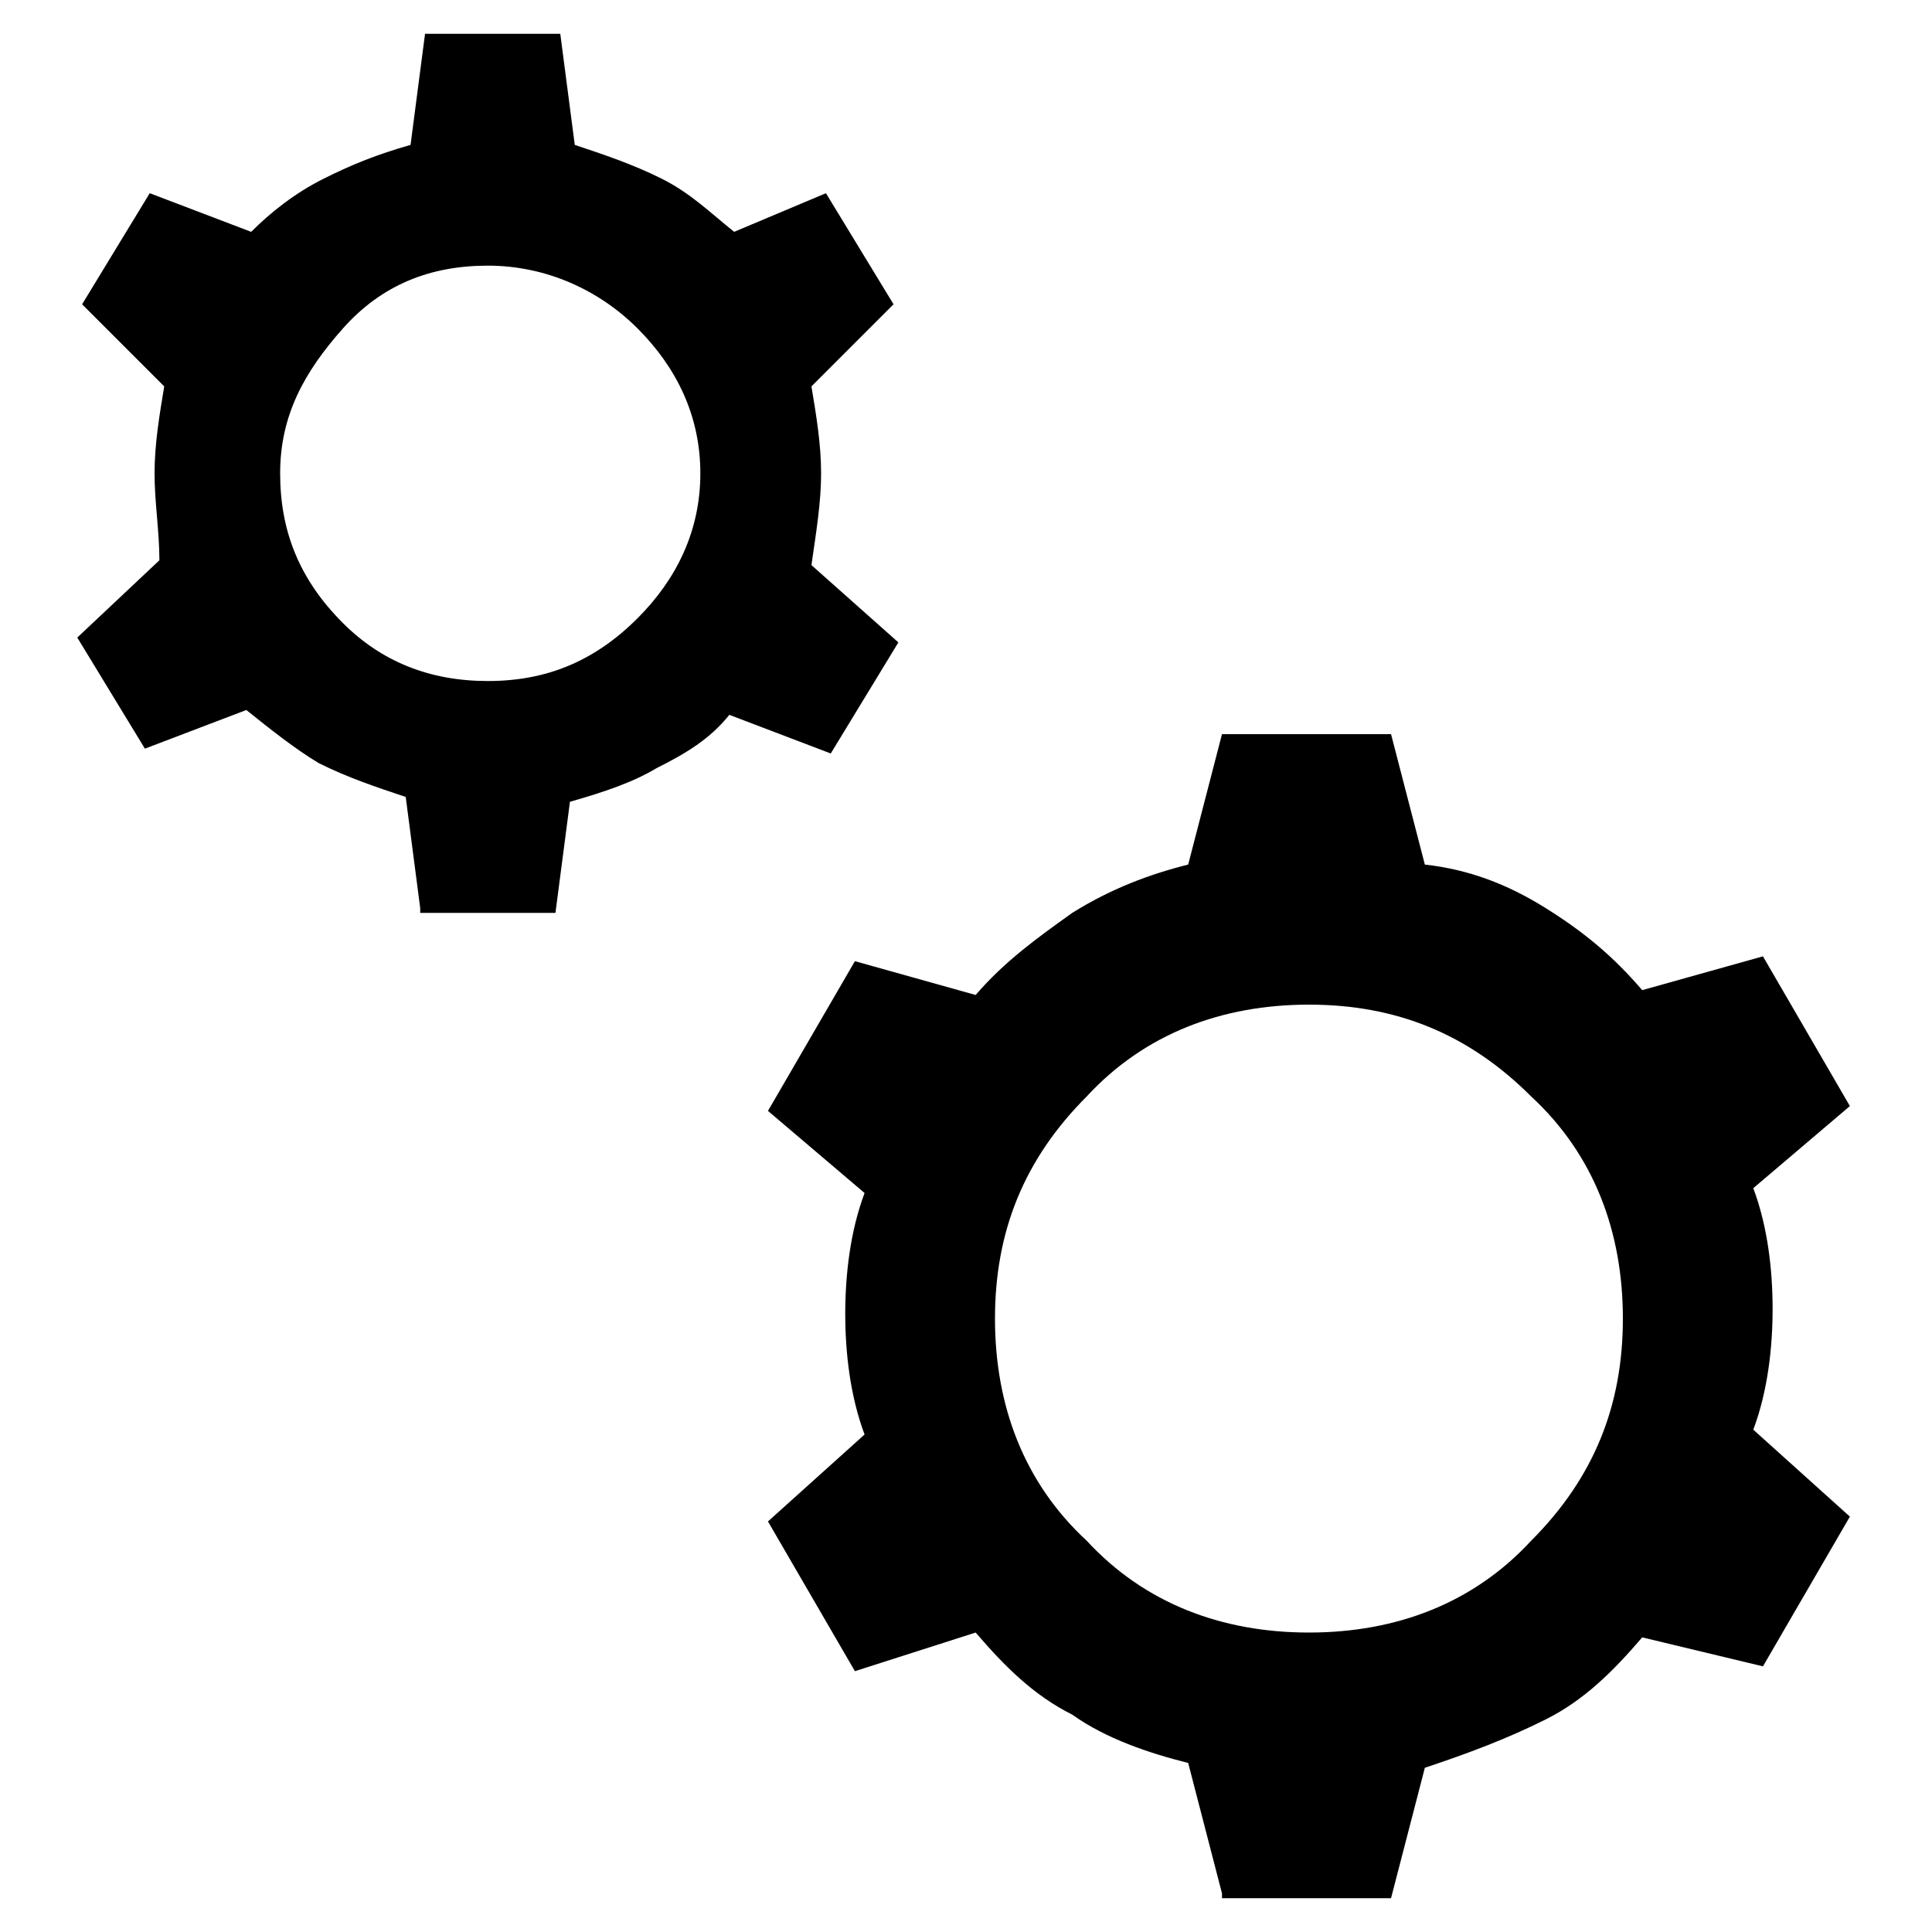
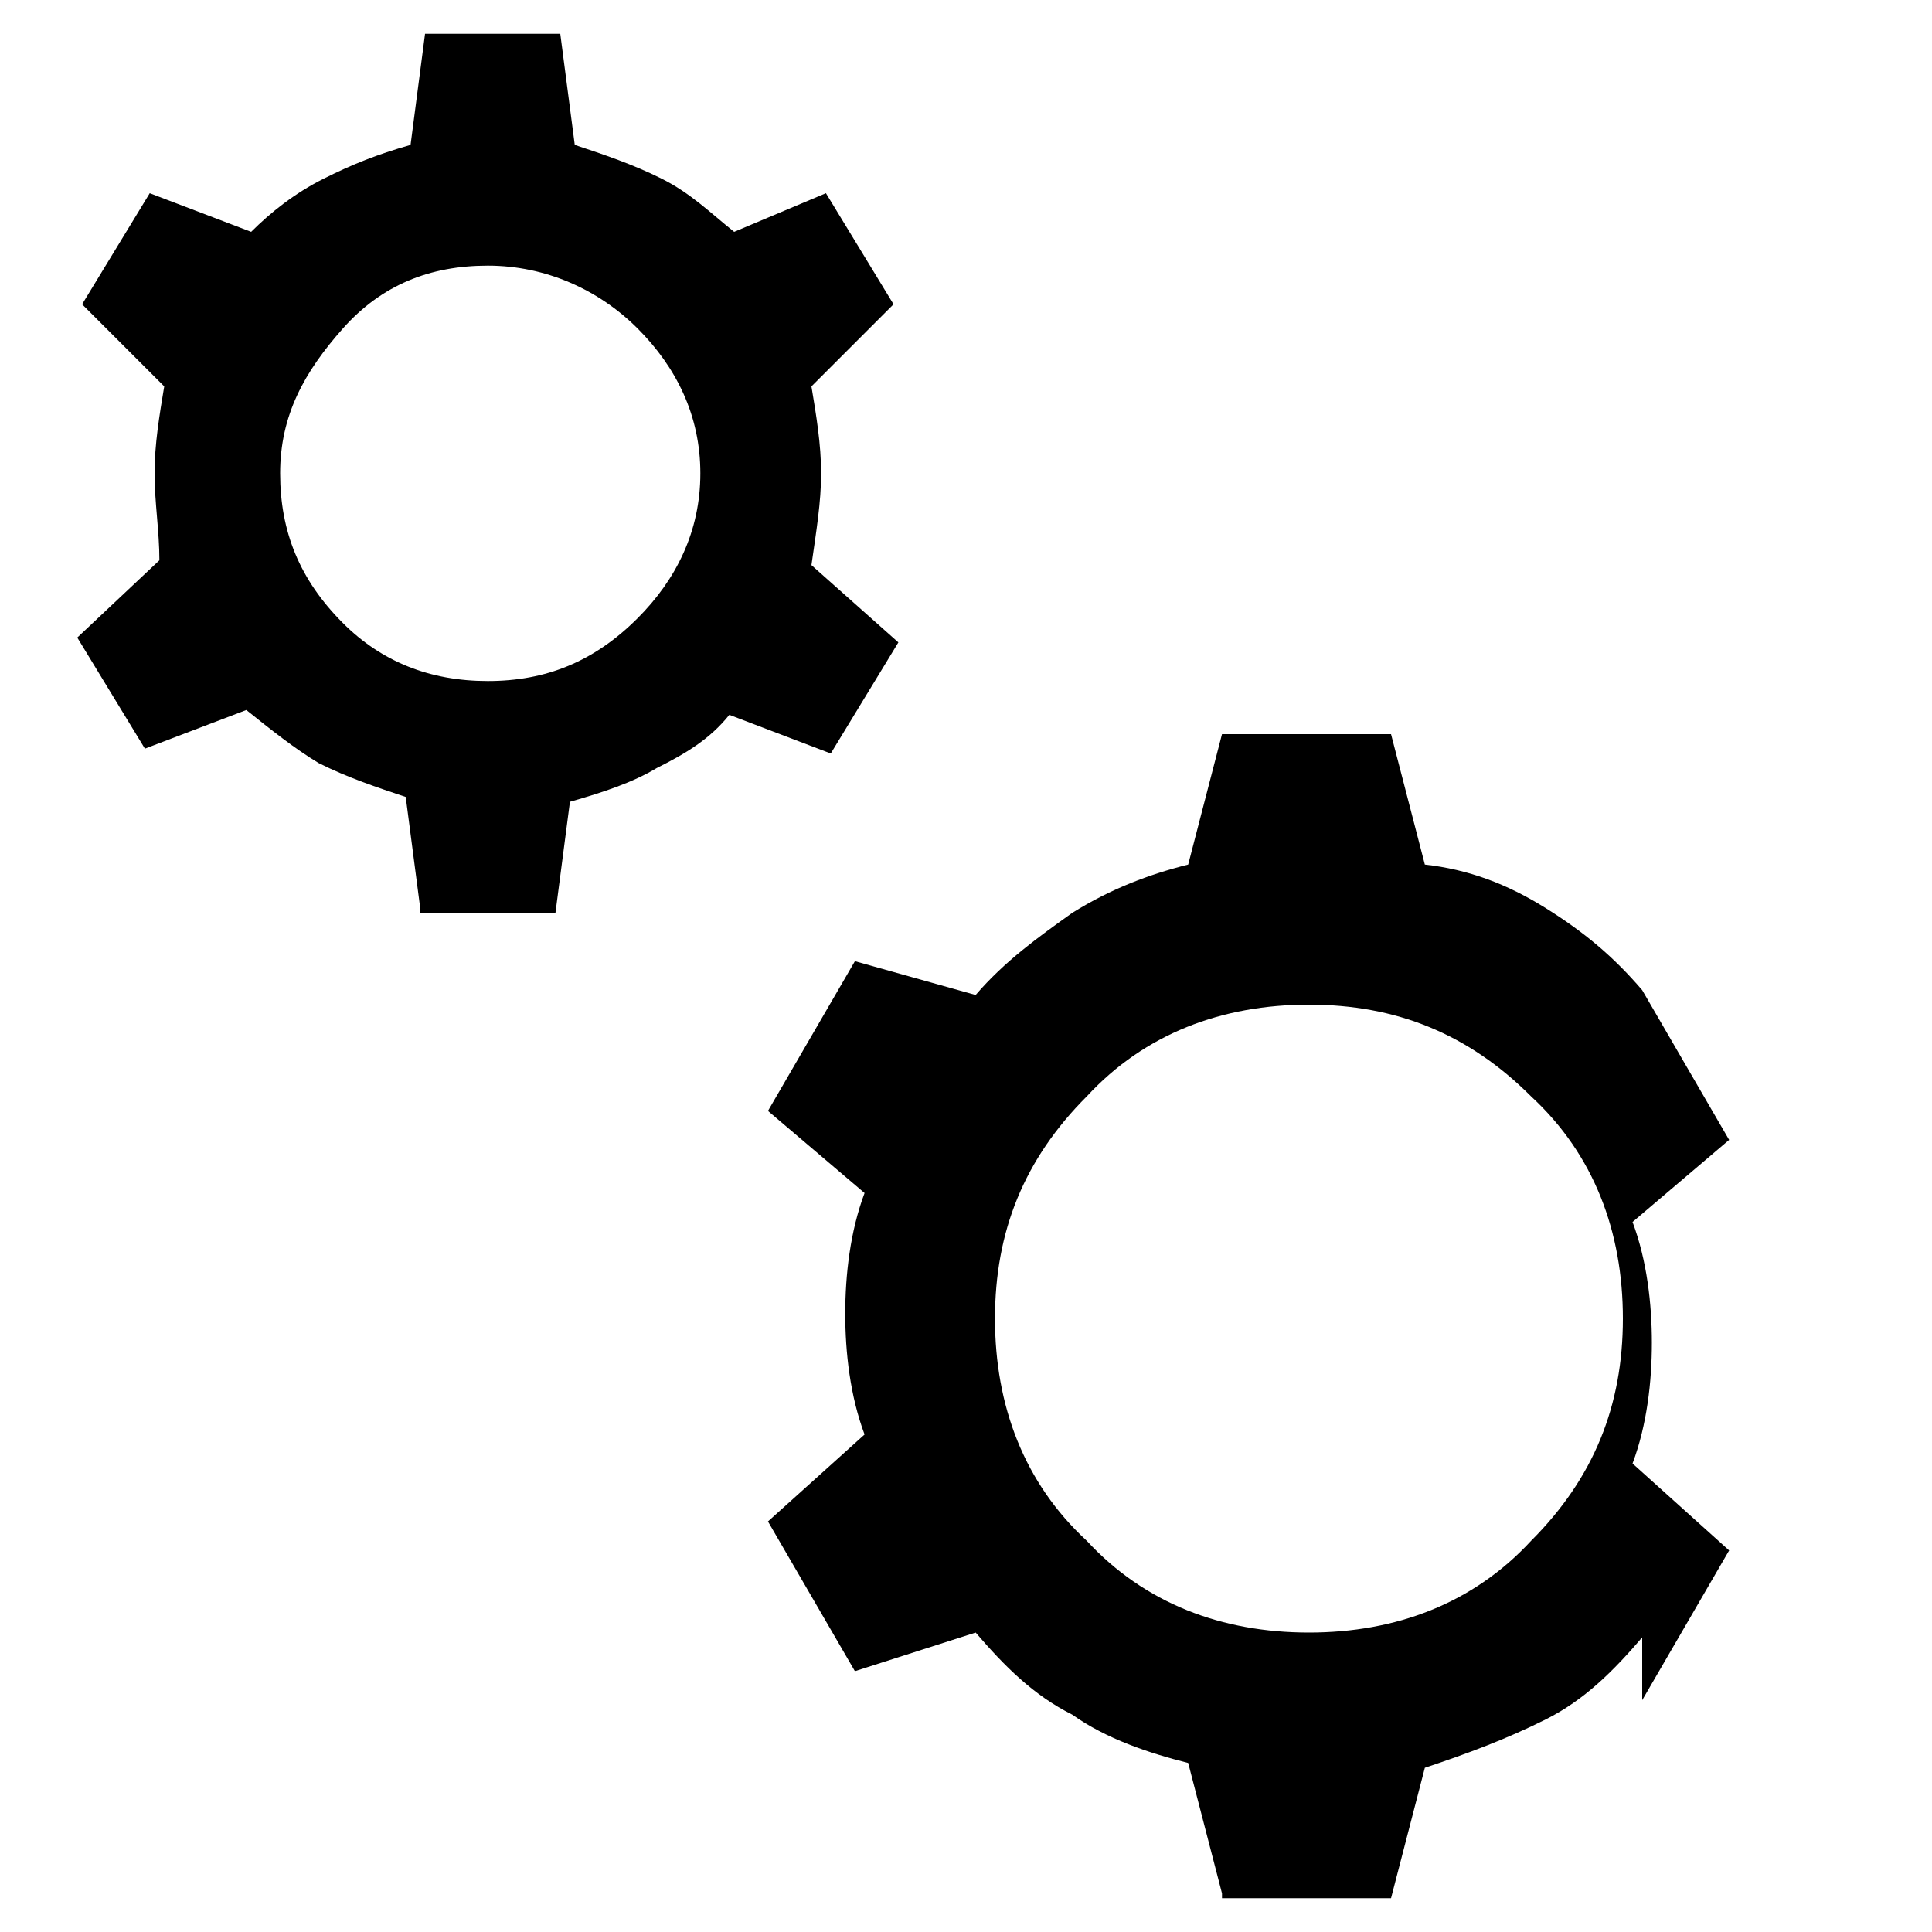
<svg xmlns="http://www.w3.org/2000/svg" version="1.1" id="Ebene_1" x="0px" y="0px" viewBox="0 0 40 40" style="enable-background:new 0 0 40 40;" xml:space="preserve">
-   <path d="M8.7,18.8l-0.3-2.3c-0.6-0.2-1.2-0.4-1.8-0.7c-0.5-0.3-1-0.7-1.5-1.1l-2.1,0.8l-1.4-2.3l1.7-1.6C3.3,11,3.2,10.4,3.2,9.8  c0-0.6,0.1-1.2,0.2-1.8L1.7,6.3L3.1,4l2.1,0.8c0.4-0.4,0.9-0.8,1.5-1.1s1.1-0.5,1.8-0.7l0.3-2.3h2.8l0.3,2.3  c0.6,0.2,1.2,0.4,1.8,0.7s1,0.7,1.5,1.1L17.1,4l1.4,2.3L16.8,8C16.9,8.6,17,9.2,17,9.8c0,0.6-0.1,1.2-0.2,1.9l1.8,1.6l-1.4,2.3  l-2.1-0.8c-0.4,0.5-0.9,0.8-1.5,1.1c-0.5,0.3-1.1,0.5-1.8,0.7l-0.3,2.3H8.7z M10.1,14.1c1.2,0,2.2-0.4,3.1-1.3  C14,12,14.5,11,14.5,9.8S14,7.6,13.2,6.8c-0.8-0.8-1.9-1.3-3.1-1.3S7.9,5.9,7.1,6.8S5.8,8.6,5.8,9.8s0.4,2.2,1.3,3.1  C7.9,13.7,8.9,14.1,10.1,14.1z M25.3,39.2l-0.7-2.7c-0.8-0.2-1.7-0.5-2.4-1c-0.8-0.4-1.4-1-2-1.7l-2.5,0.8l-1.8-3.1l2-1.8  c-0.3-0.8-0.4-1.7-0.4-2.5s0.1-1.7,0.4-2.5l-2-1.7l1.8-3.1l2.5,0.7c0.6-0.7,1.3-1.2,2-1.7c0.8-0.5,1.6-0.8,2.4-1l0.7-2.7h3.5  l0.7,2.7c0.9,0.1,1.7,0.4,2.5,0.9s1.4,1,2,1.7l2.5-0.7l1.8,3.1l-2,1.7c0.3,0.8,0.4,1.7,0.4,2.5s-0.1,1.7-0.4,2.5l2,1.8l-1.8,3.1  L34,33.9c-0.6,0.7-1.2,1.3-2,1.7s-1.6,0.7-2.5,1l-0.7,2.7H25.3z M27.1,33.8c1.8,0,3.4-0.6,4.6-1.9c1.3-1.3,1.9-2.8,1.9-4.6  c0-1.8-0.6-3.4-1.9-4.6c-1.3-1.3-2.8-1.9-4.6-1.9s-3.4,0.6-4.6,1.9c-1.3,1.3-1.9,2.8-1.9,4.6c0,1.8,0.6,3.4,1.9,4.6  C23.7,33.2,25.3,33.8,27.1,33.8z" />
+   <path d="M8.7,18.8l-0.3-2.3c-0.6-0.2-1.2-0.4-1.8-0.7c-0.5-0.3-1-0.7-1.5-1.1l-2.1,0.8l-1.4-2.3l1.7-1.6C3.3,11,3.2,10.4,3.2,9.8  c0-0.6,0.1-1.2,0.2-1.8L1.7,6.3L3.1,4l2.1,0.8c0.4-0.4,0.9-0.8,1.5-1.1s1.1-0.5,1.8-0.7l0.3-2.3h2.8l0.3,2.3  c0.6,0.2,1.2,0.4,1.8,0.7s1,0.7,1.5,1.1L17.1,4l1.4,2.3L16.8,8C16.9,8.6,17,9.2,17,9.8c0,0.6-0.1,1.2-0.2,1.9l1.8,1.6l-1.4,2.3  l-2.1-0.8c-0.4,0.5-0.9,0.8-1.5,1.1c-0.5,0.3-1.1,0.5-1.8,0.7l-0.3,2.3H8.7z M10.1,14.1c1.2,0,2.2-0.4,3.1-1.3  C14,12,14.5,11,14.5,9.8S14,7.6,13.2,6.8c-0.8-0.8-1.9-1.3-3.1-1.3S7.9,5.9,7.1,6.8S5.8,8.6,5.8,9.8s0.4,2.2,1.3,3.1  C7.9,13.7,8.9,14.1,10.1,14.1z M25.3,39.2l-0.7-2.7c-0.8-0.2-1.7-0.5-2.4-1c-0.8-0.4-1.4-1-2-1.7l-2.5,0.8l-1.8-3.1l2-1.8  c-0.3-0.8-0.4-1.7-0.4-2.5s0.1-1.7,0.4-2.5l-2-1.7l1.8-3.1l2.5,0.7c0.6-0.7,1.3-1.2,2-1.7c0.8-0.5,1.6-0.8,2.4-1l0.7-2.7h3.5  l0.7,2.7c0.9,0.1,1.7,0.4,2.5,0.9s1.4,1,2,1.7l1.8,3.1l-2,1.7c0.3,0.8,0.4,1.7,0.4,2.5s-0.1,1.7-0.4,2.5l2,1.8l-1.8,3.1  L34,33.9c-0.6,0.7-1.2,1.3-2,1.7s-1.6,0.7-2.5,1l-0.7,2.7H25.3z M27.1,33.8c1.8,0,3.4-0.6,4.6-1.9c1.3-1.3,1.9-2.8,1.9-4.6  c0-1.8-0.6-3.4-1.9-4.6c-1.3-1.3-2.8-1.9-4.6-1.9s-3.4,0.6-4.6,1.9c-1.3,1.3-1.9,2.8-1.9,4.6c0,1.8,0.6,3.4,1.9,4.6  C23.7,33.2,25.3,33.8,27.1,33.8z" />
</svg>